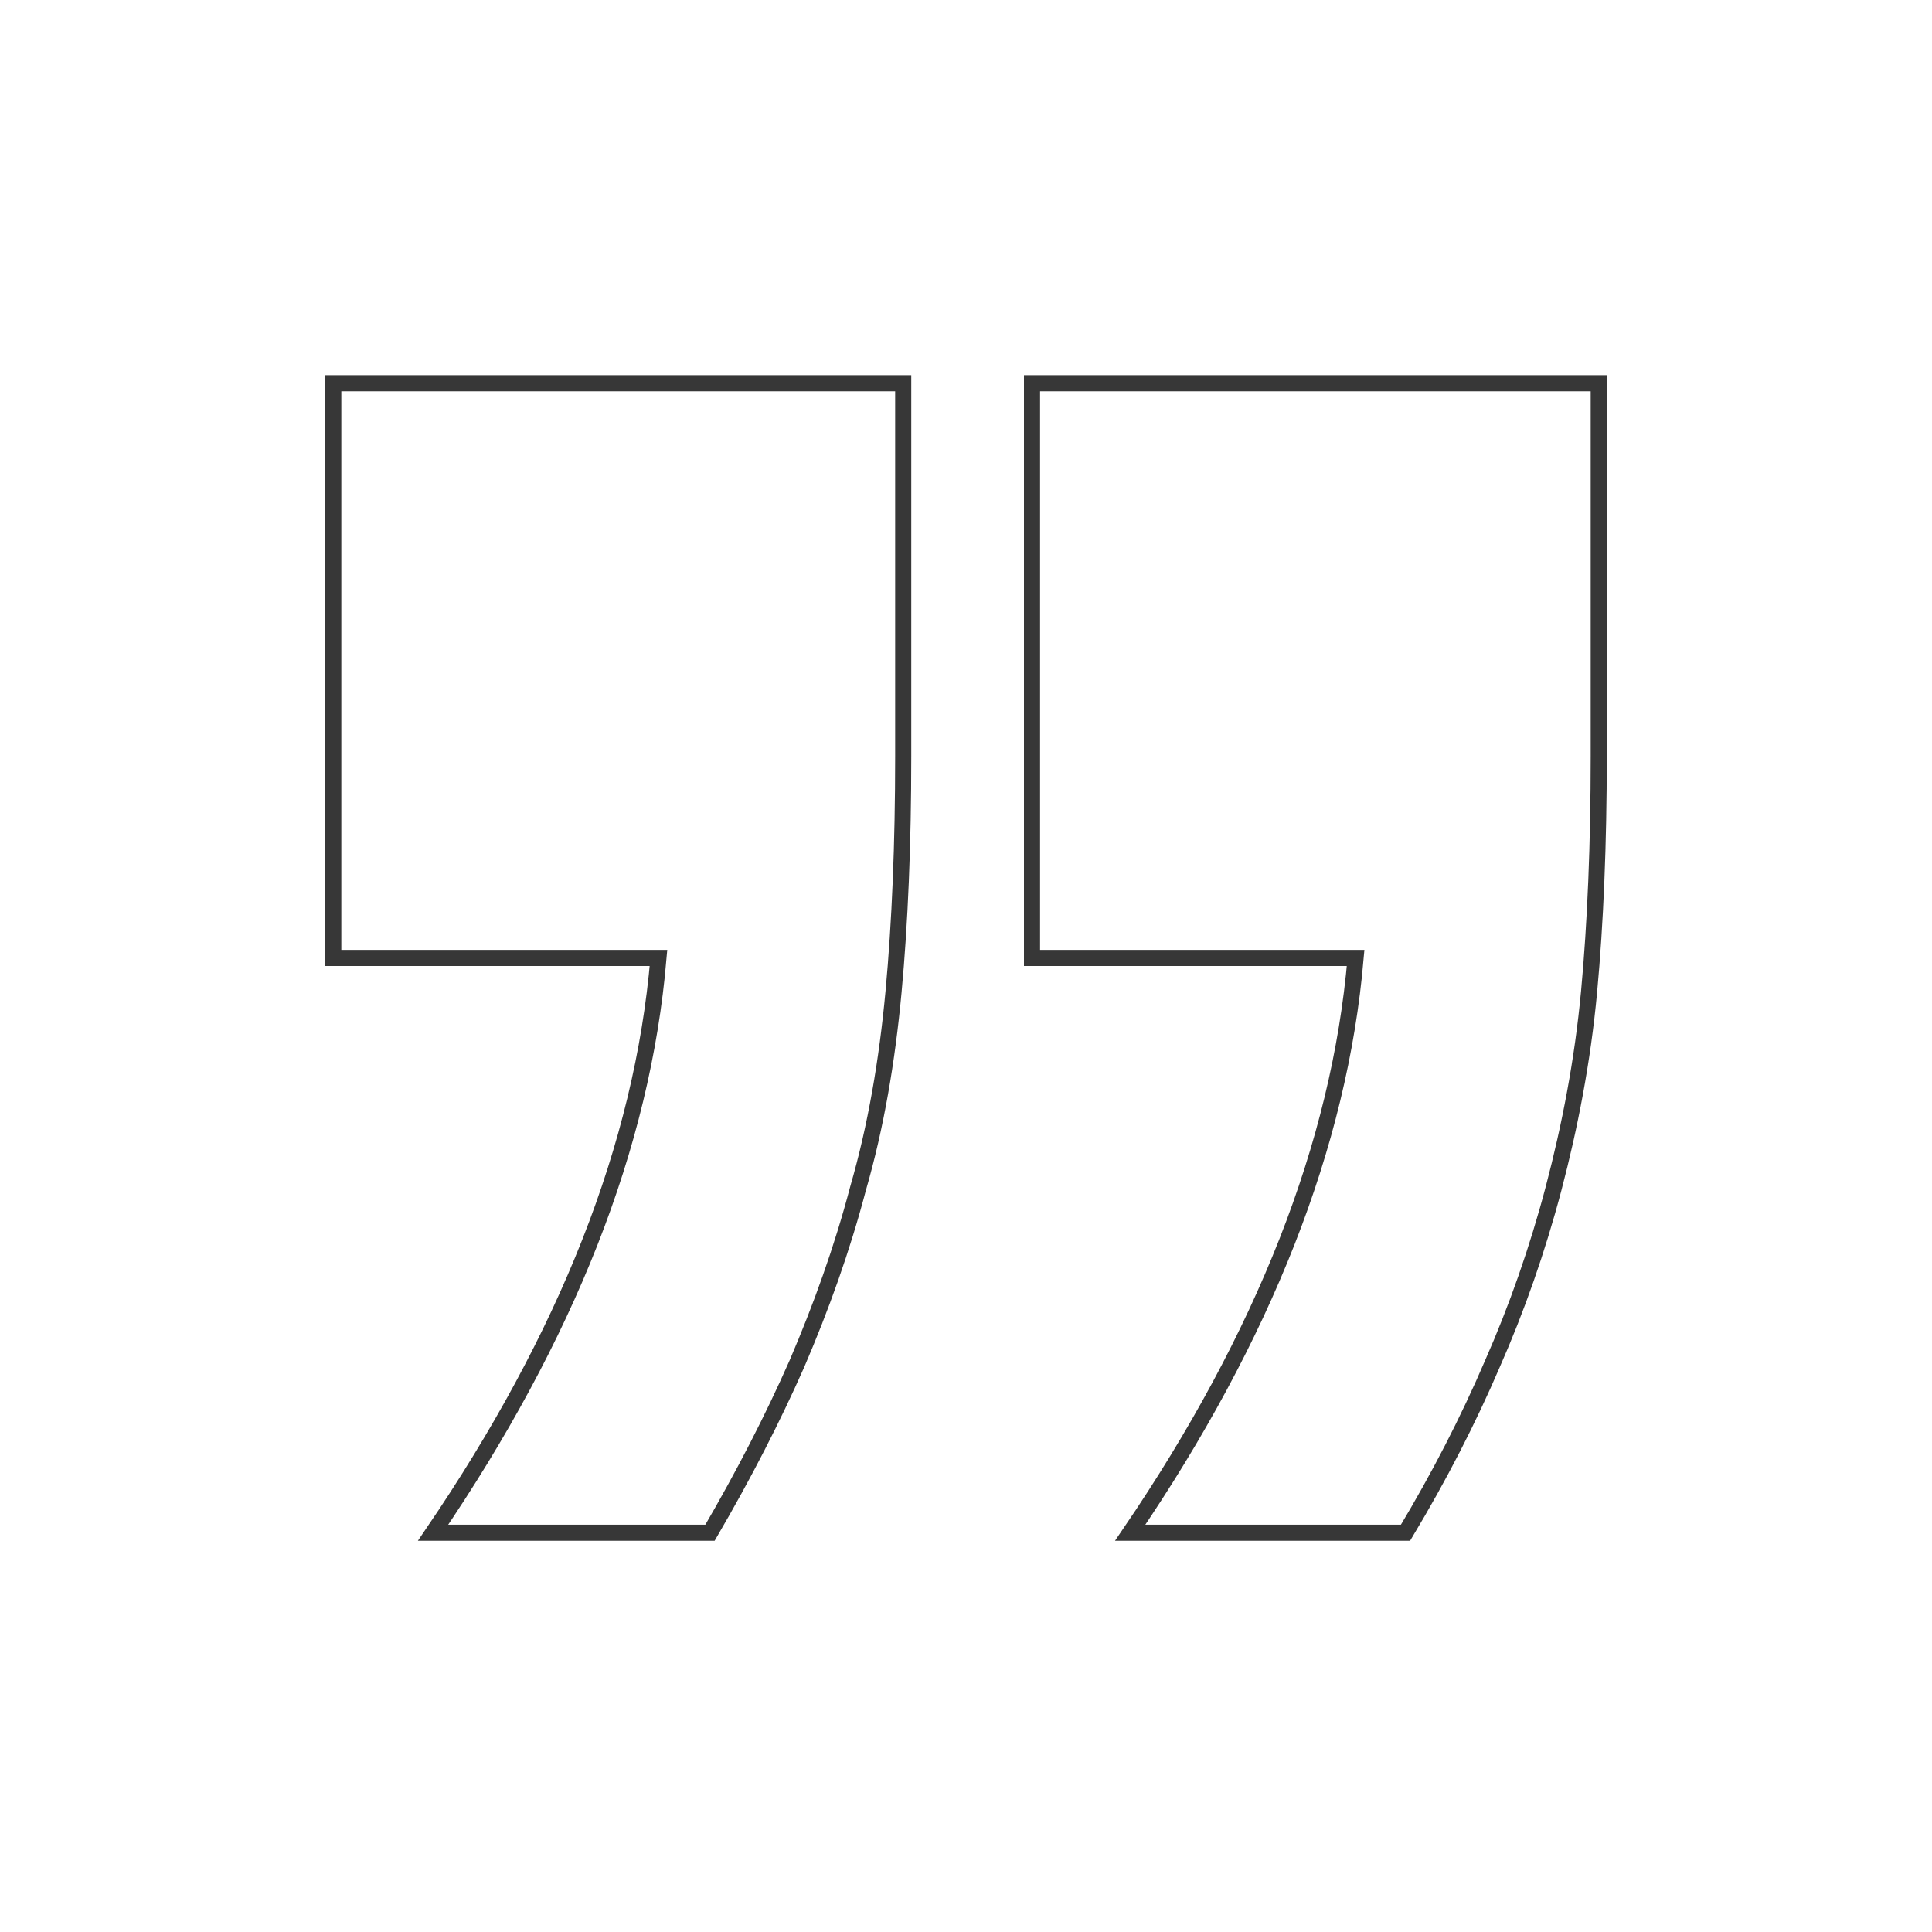
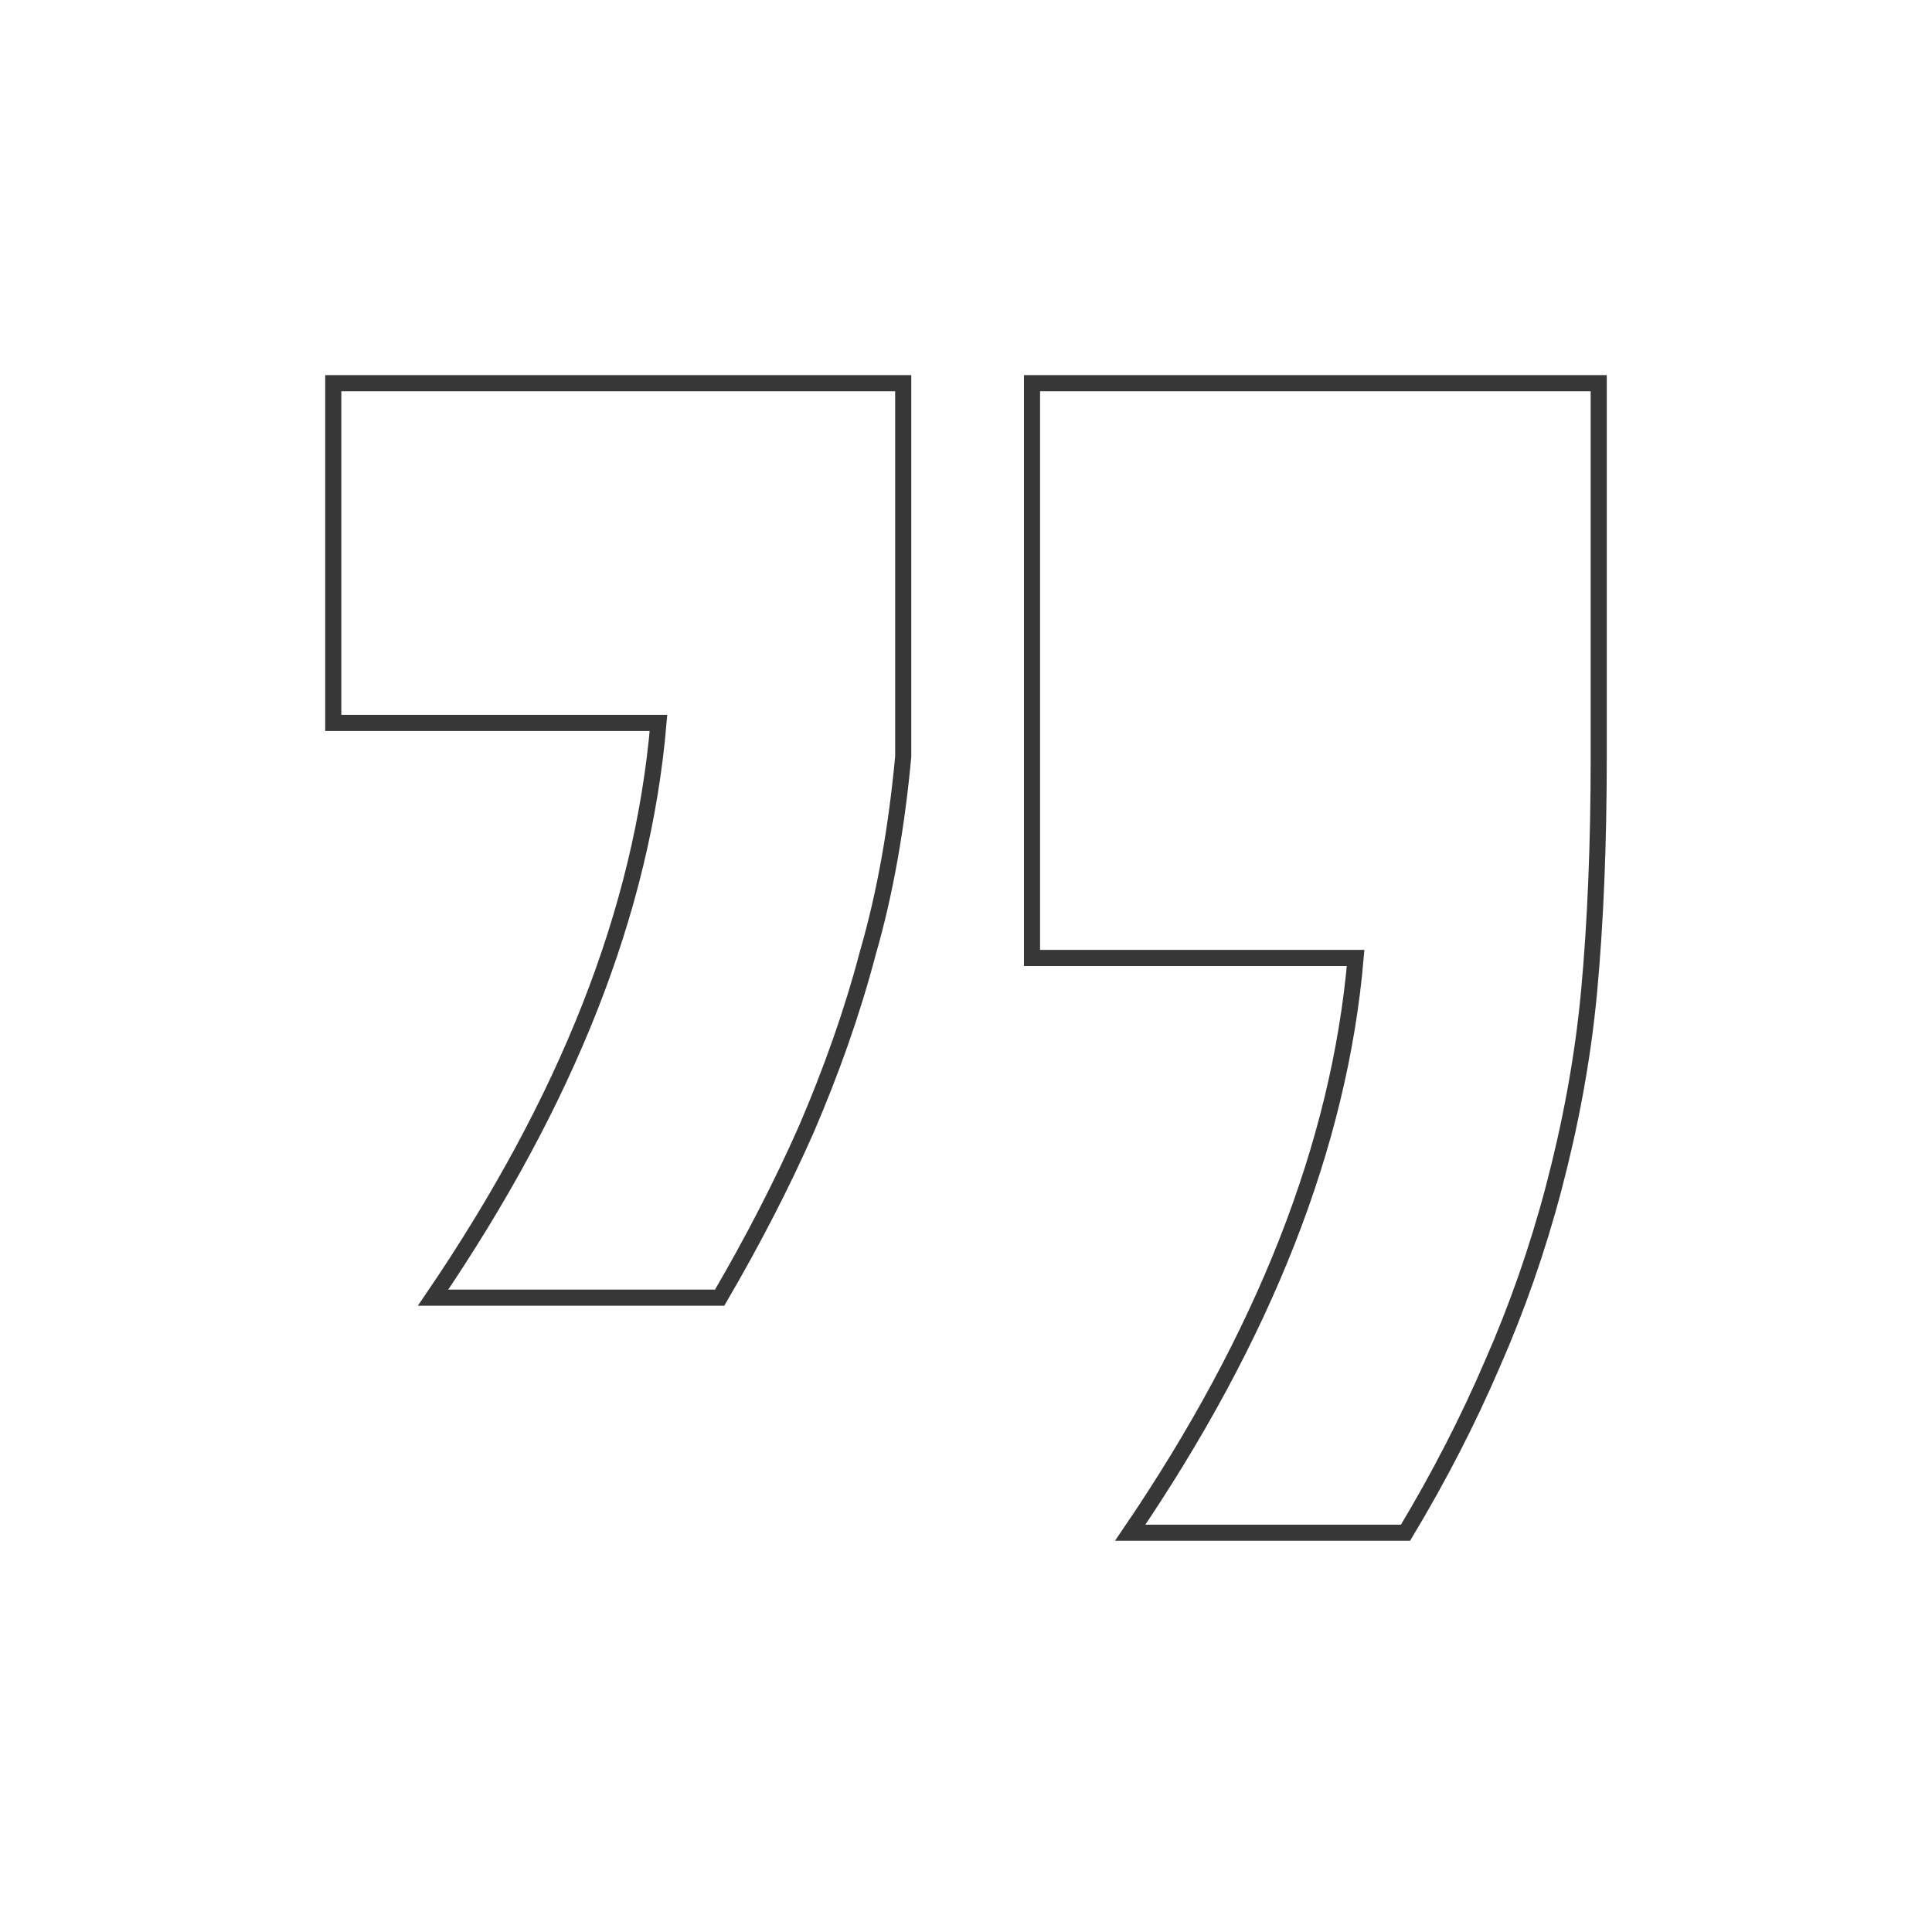
<svg xmlns="http://www.w3.org/2000/svg" version="1.1" id="Layer_1" x="0px" y="0px" width="120px" height="120px" viewBox="0 0 120 120" style="enable-background:new 0 0 120 120;" xml:space="preserve">
  <style type="text/css">
	.st0{fill:none;stroke:#373737;stroke-miterlimit:10;}
</style>
-   <path class="st0" d="M56.1,23.8v23.2c0,5.4-0.2,10.3-0.6,14.6c-0.4,4.3-1.1,8.4-2.2,12.2c-1,3.8-2.3,7.4-3.8,10.9  c-1.5,3.4-3.3,6.9-5.4,10.5H26.9c8.3-12.2,13-24,14-35.7H20.7V23.8h7.8h24.6H56.1z M96.5,23.8H71.9h-7.8v35.7h20.1  c-1,11.6-5.7,23.5-14,35.7h17.1c2.1-3.5,3.9-7,5.4-10.5c1.5-3.4,2.8-7.1,3.8-10.9c1-3.8,1.8-7.9,2.2-12.2c0.4-4.3,0.6-9.2,0.6-14.6  V23.8H96.5z" />
+   <path class="st0" d="M56.1,23.8v23.2c-0.4,4.3-1.1,8.4-2.2,12.2c-1,3.8-2.3,7.4-3.8,10.9  c-1.5,3.4-3.3,6.9-5.4,10.5H26.9c8.3-12.2,13-24,14-35.7H20.7V23.8h7.8h24.6H56.1z M96.5,23.8H71.9h-7.8v35.7h20.1  c-1,11.6-5.7,23.5-14,35.7h17.1c2.1-3.5,3.9-7,5.4-10.5c1.5-3.4,2.8-7.1,3.8-10.9c1-3.8,1.8-7.9,2.2-12.2c0.4-4.3,0.6-9.2,0.6-14.6  V23.8H96.5z" />
</svg>